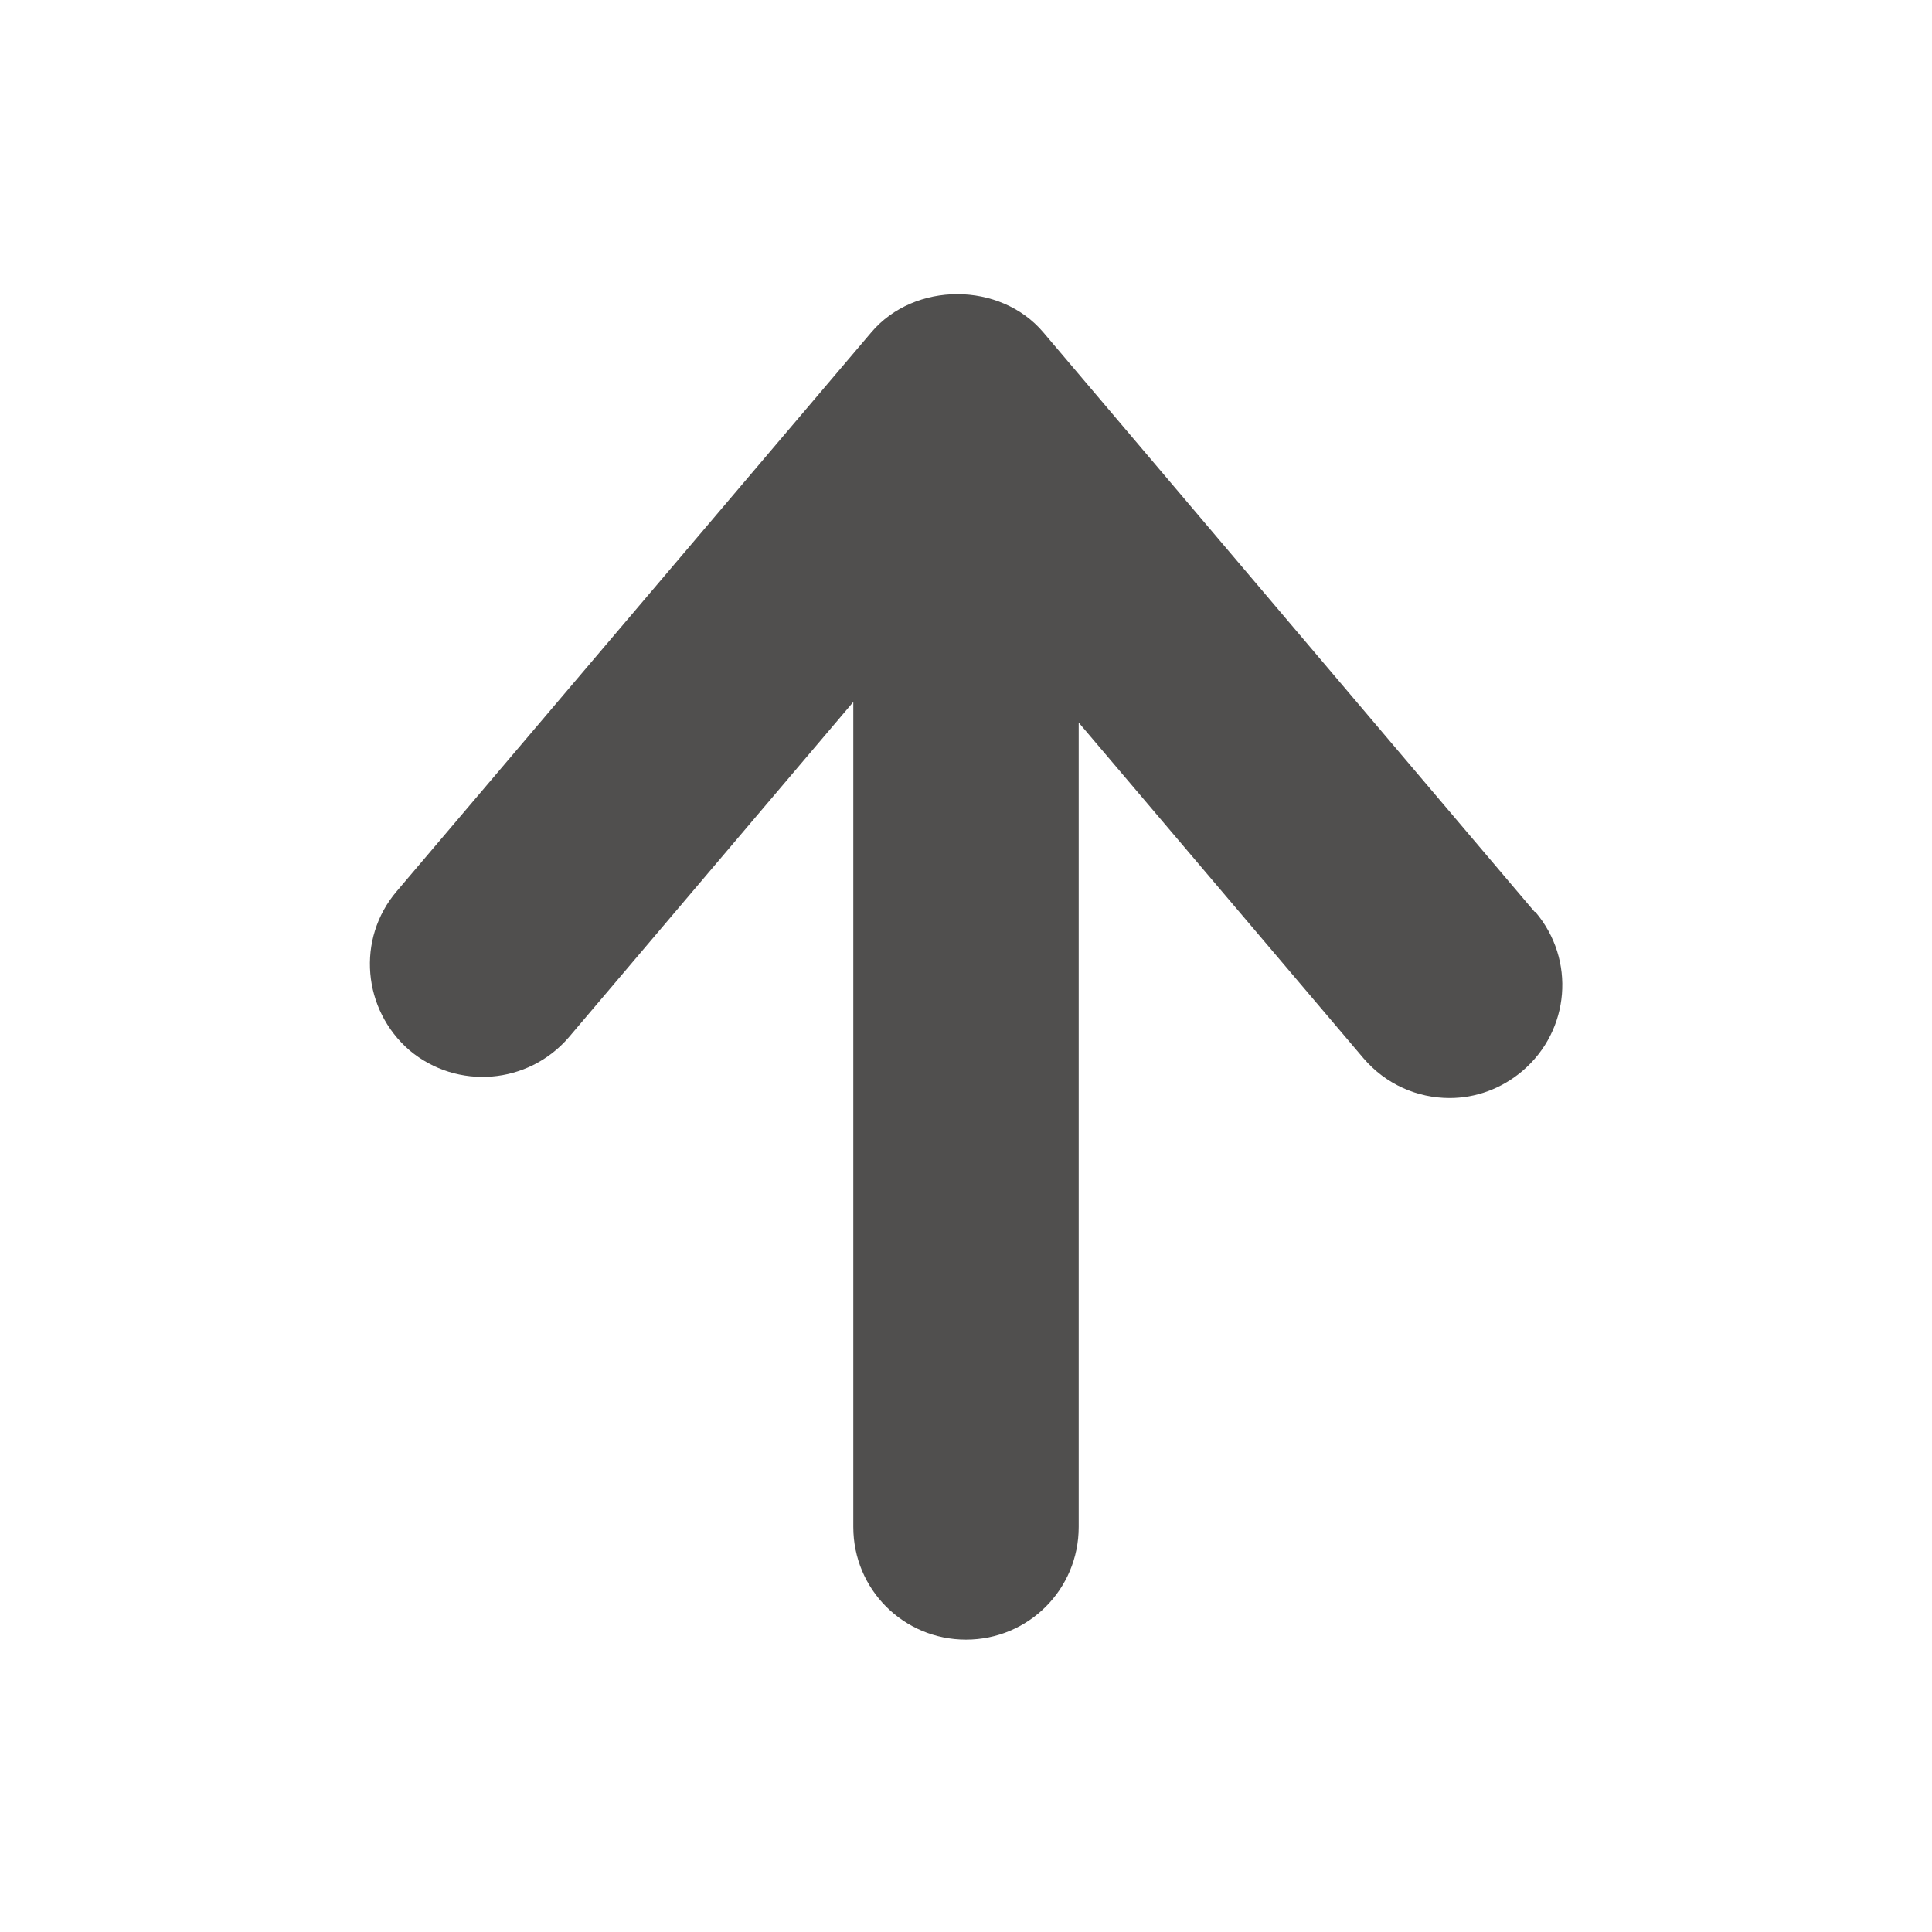
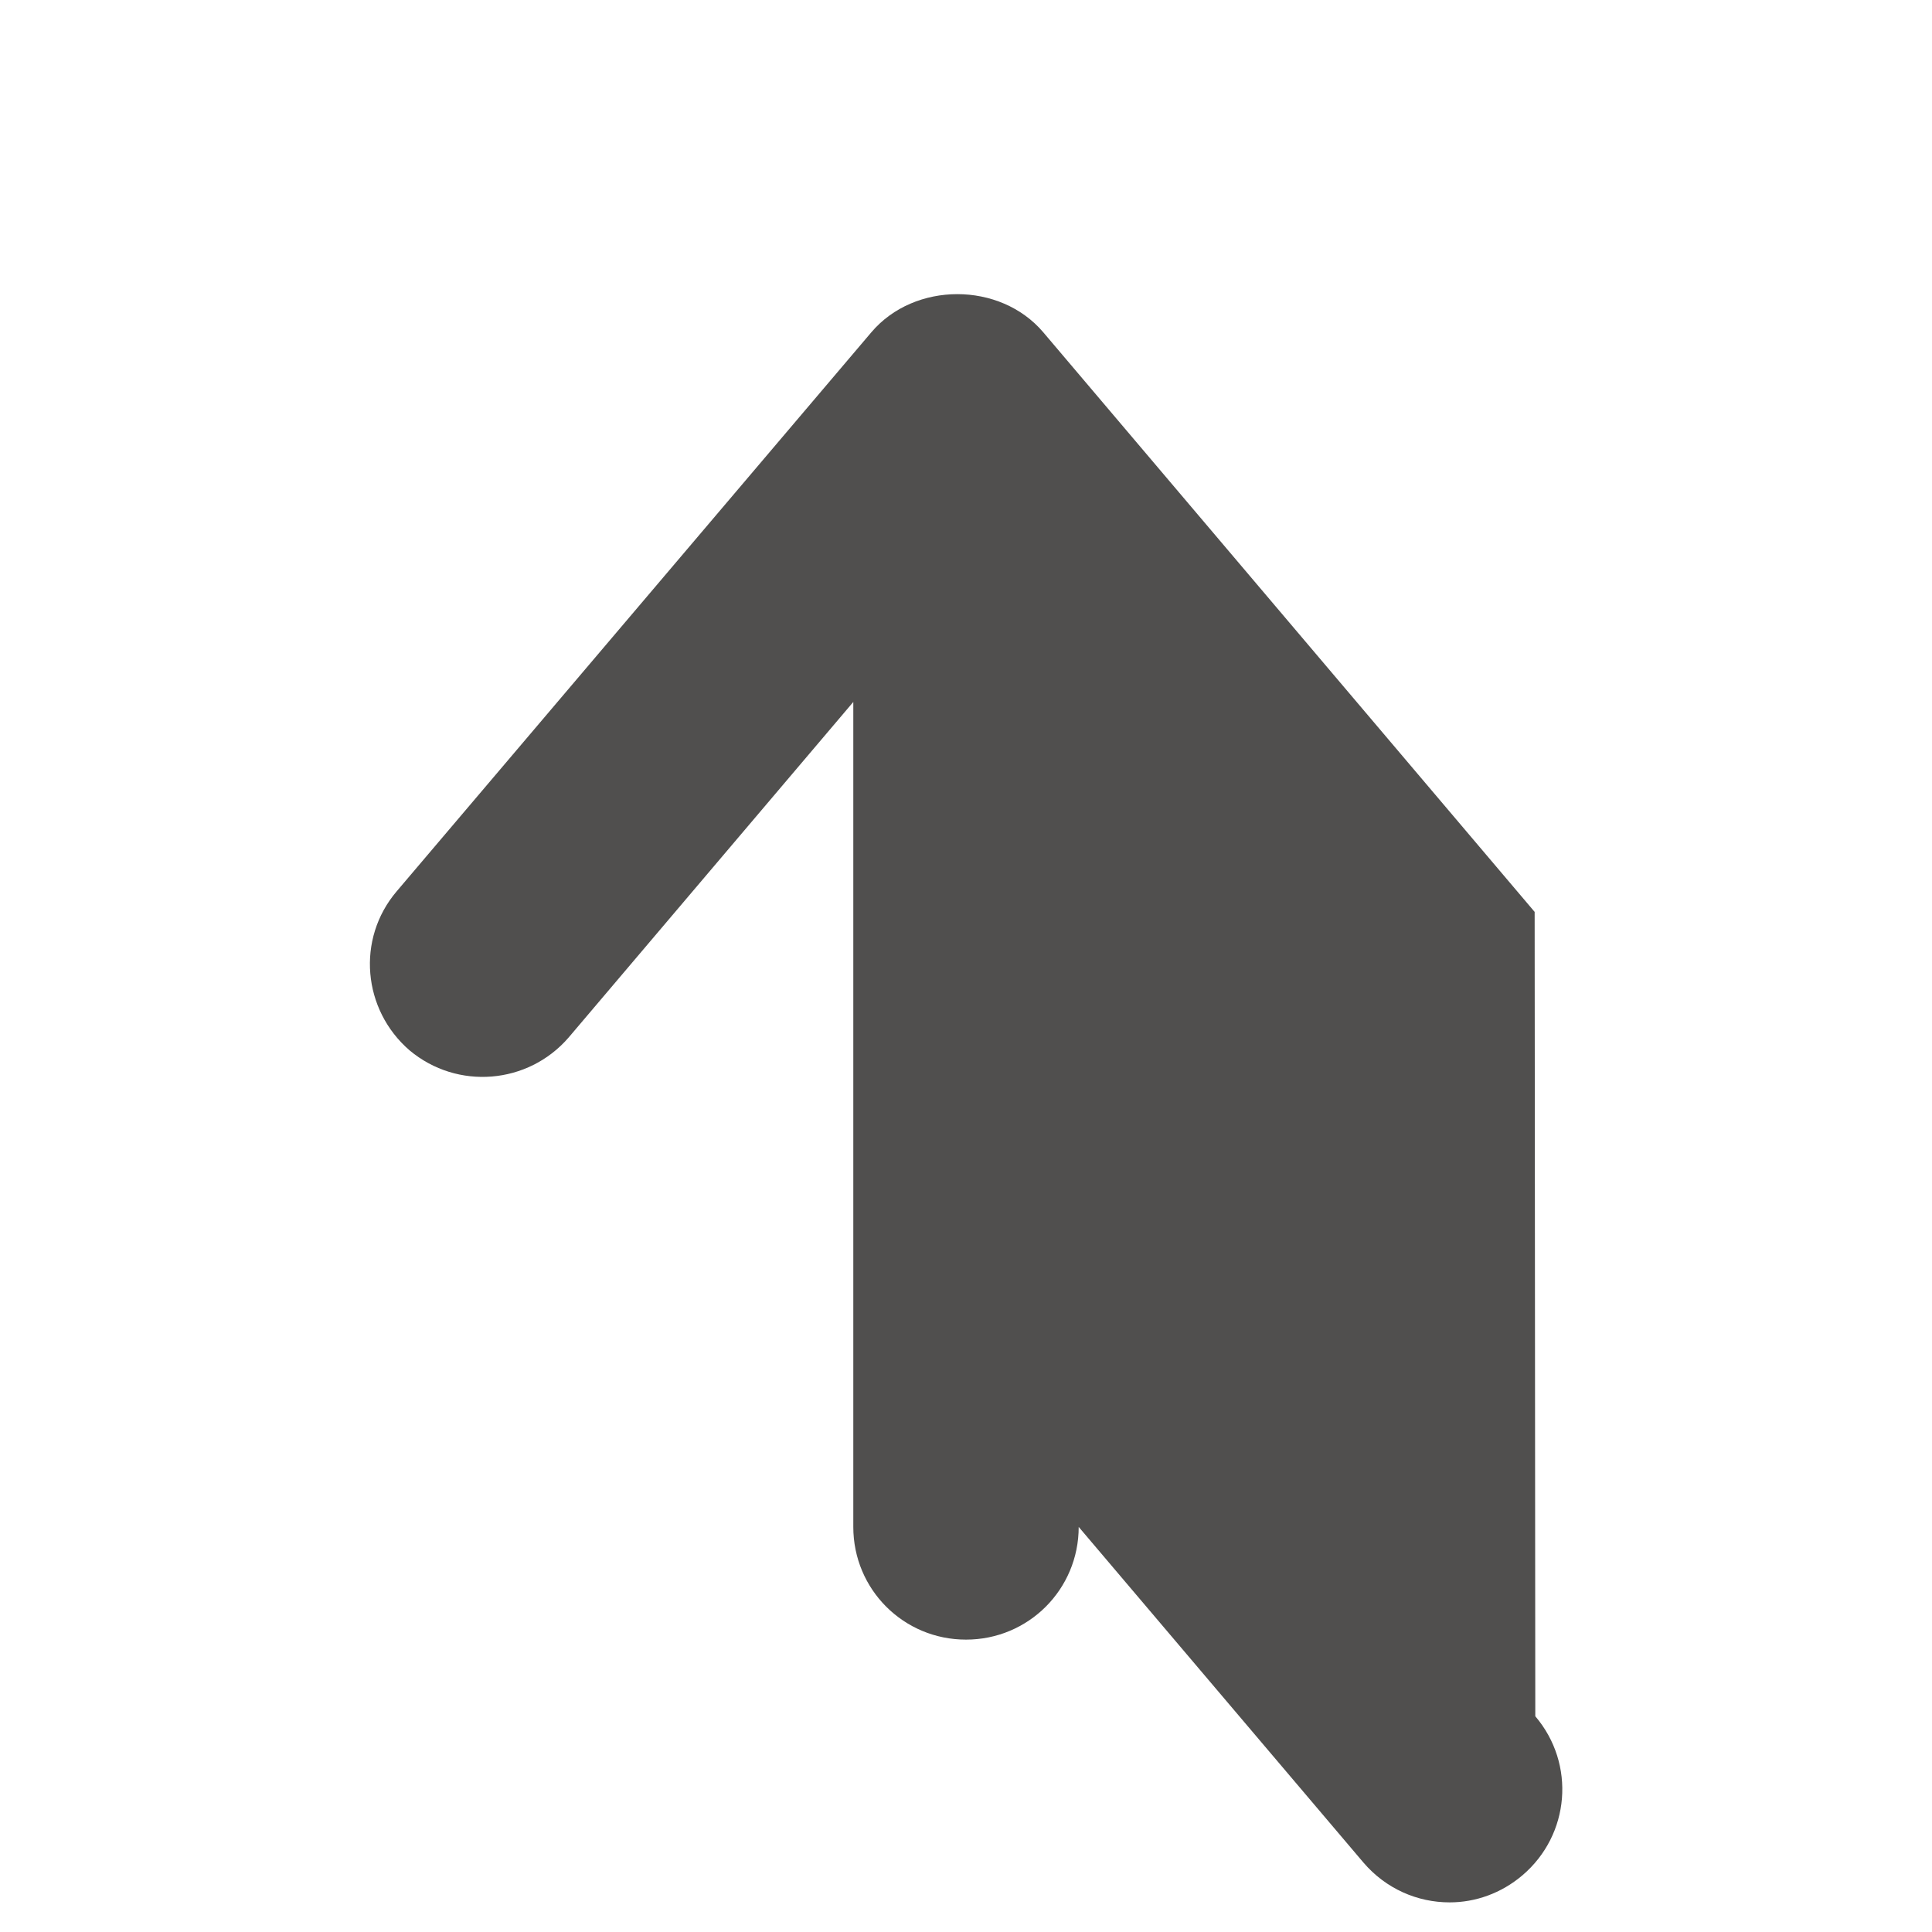
<svg xmlns="http://www.w3.org/2000/svg" id="Capa_3" viewBox="0 0 30 30">
  <defs>
    <style>.cls-1{fill:#504f4e;}</style>
  </defs>
-   <path class="cls-1" d="m23.83,14.16l-7.63-9c-.67-.79-2-.79-2.67,0l-7.37,8.68c-.63.74-.53,1.84.2,2.47.74.62,1.84.53,2.47-.2l4.42-5.21v12.81c0,.97.78,1.75,1.75,1.75s1.75-.78,1.75-1.75v-12.49l4.42,5.21c.35.41.84.62,1.34.62.4,0,.8-.14,1.13-.42.74-.63.83-1.73.2-2.47Z" />
+   <path class="cls-1" d="m23.83,14.16l-7.63-9c-.67-.79-2-.79-2.67,0l-7.37,8.68c-.63.74-.53,1.84.2,2.47.74.62,1.84.53,2.47-.2l4.42-5.21v12.81c0,.97.78,1.75,1.75,1.75s1.75-.78,1.75-1.75l4.42,5.21c.35.41.84.62,1.34.62.4,0,.8-.14,1.13-.42.74-.63.83-1.73.2-2.47Z" />
</svg>